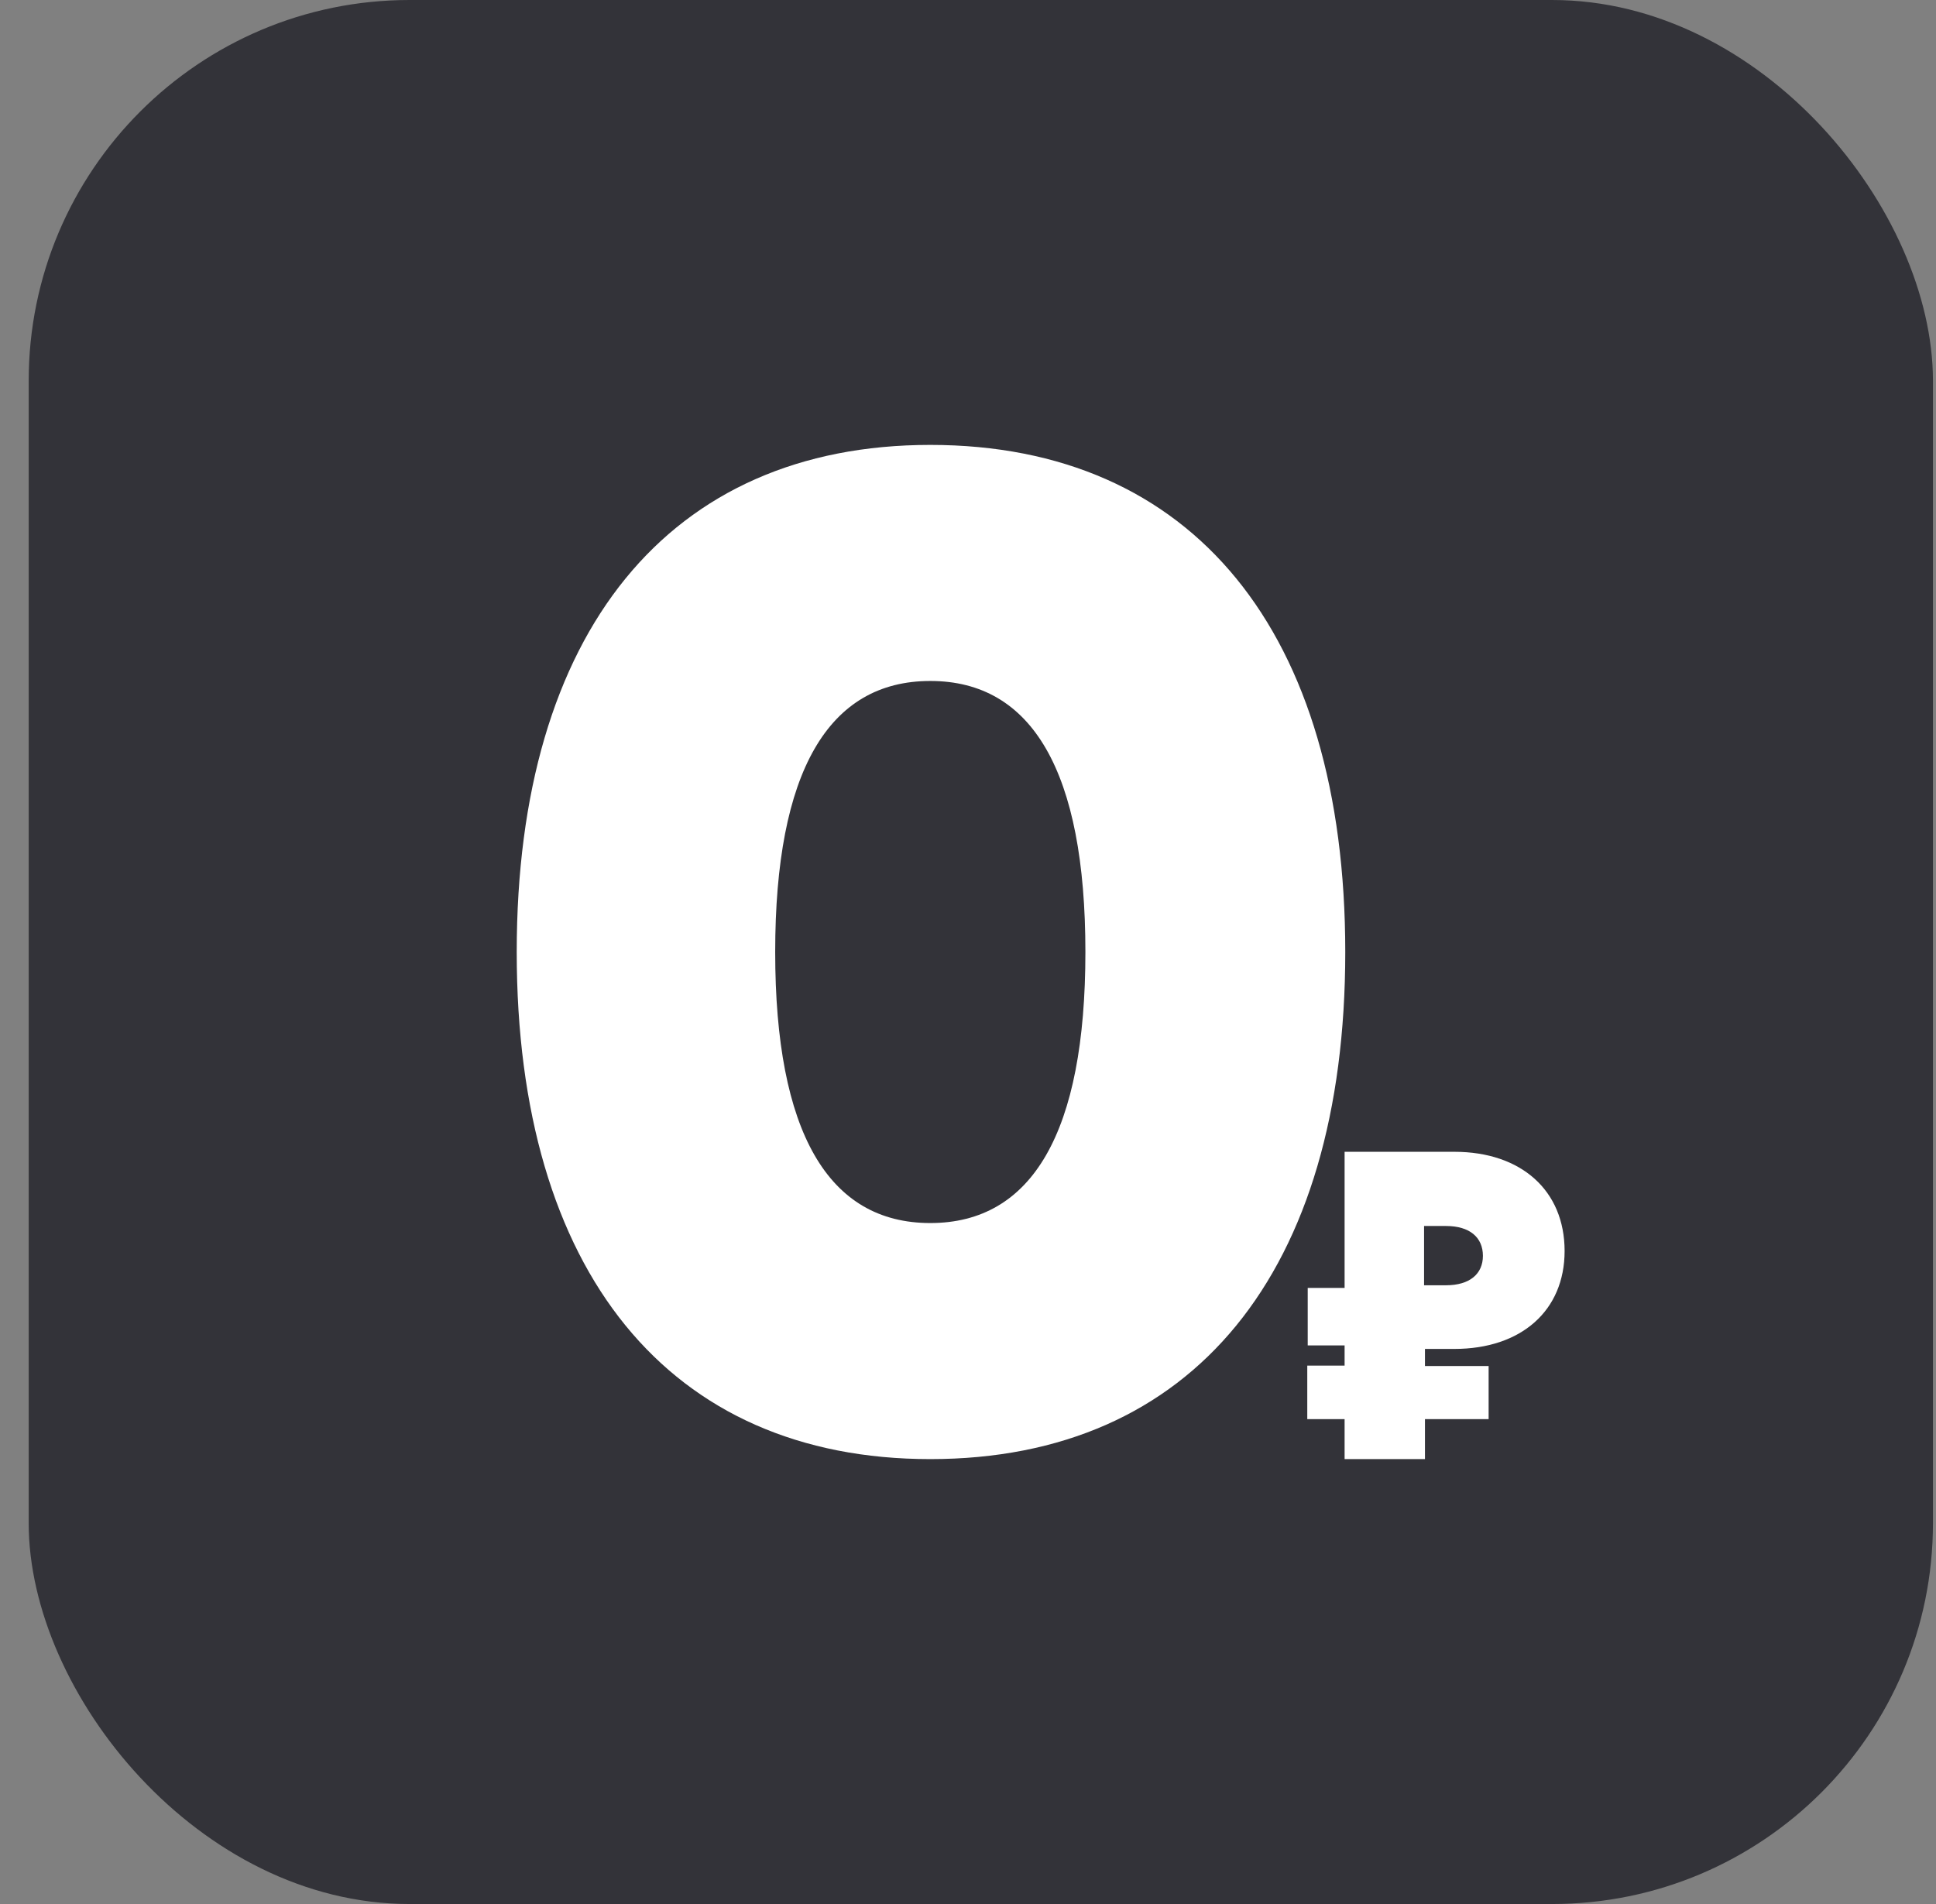
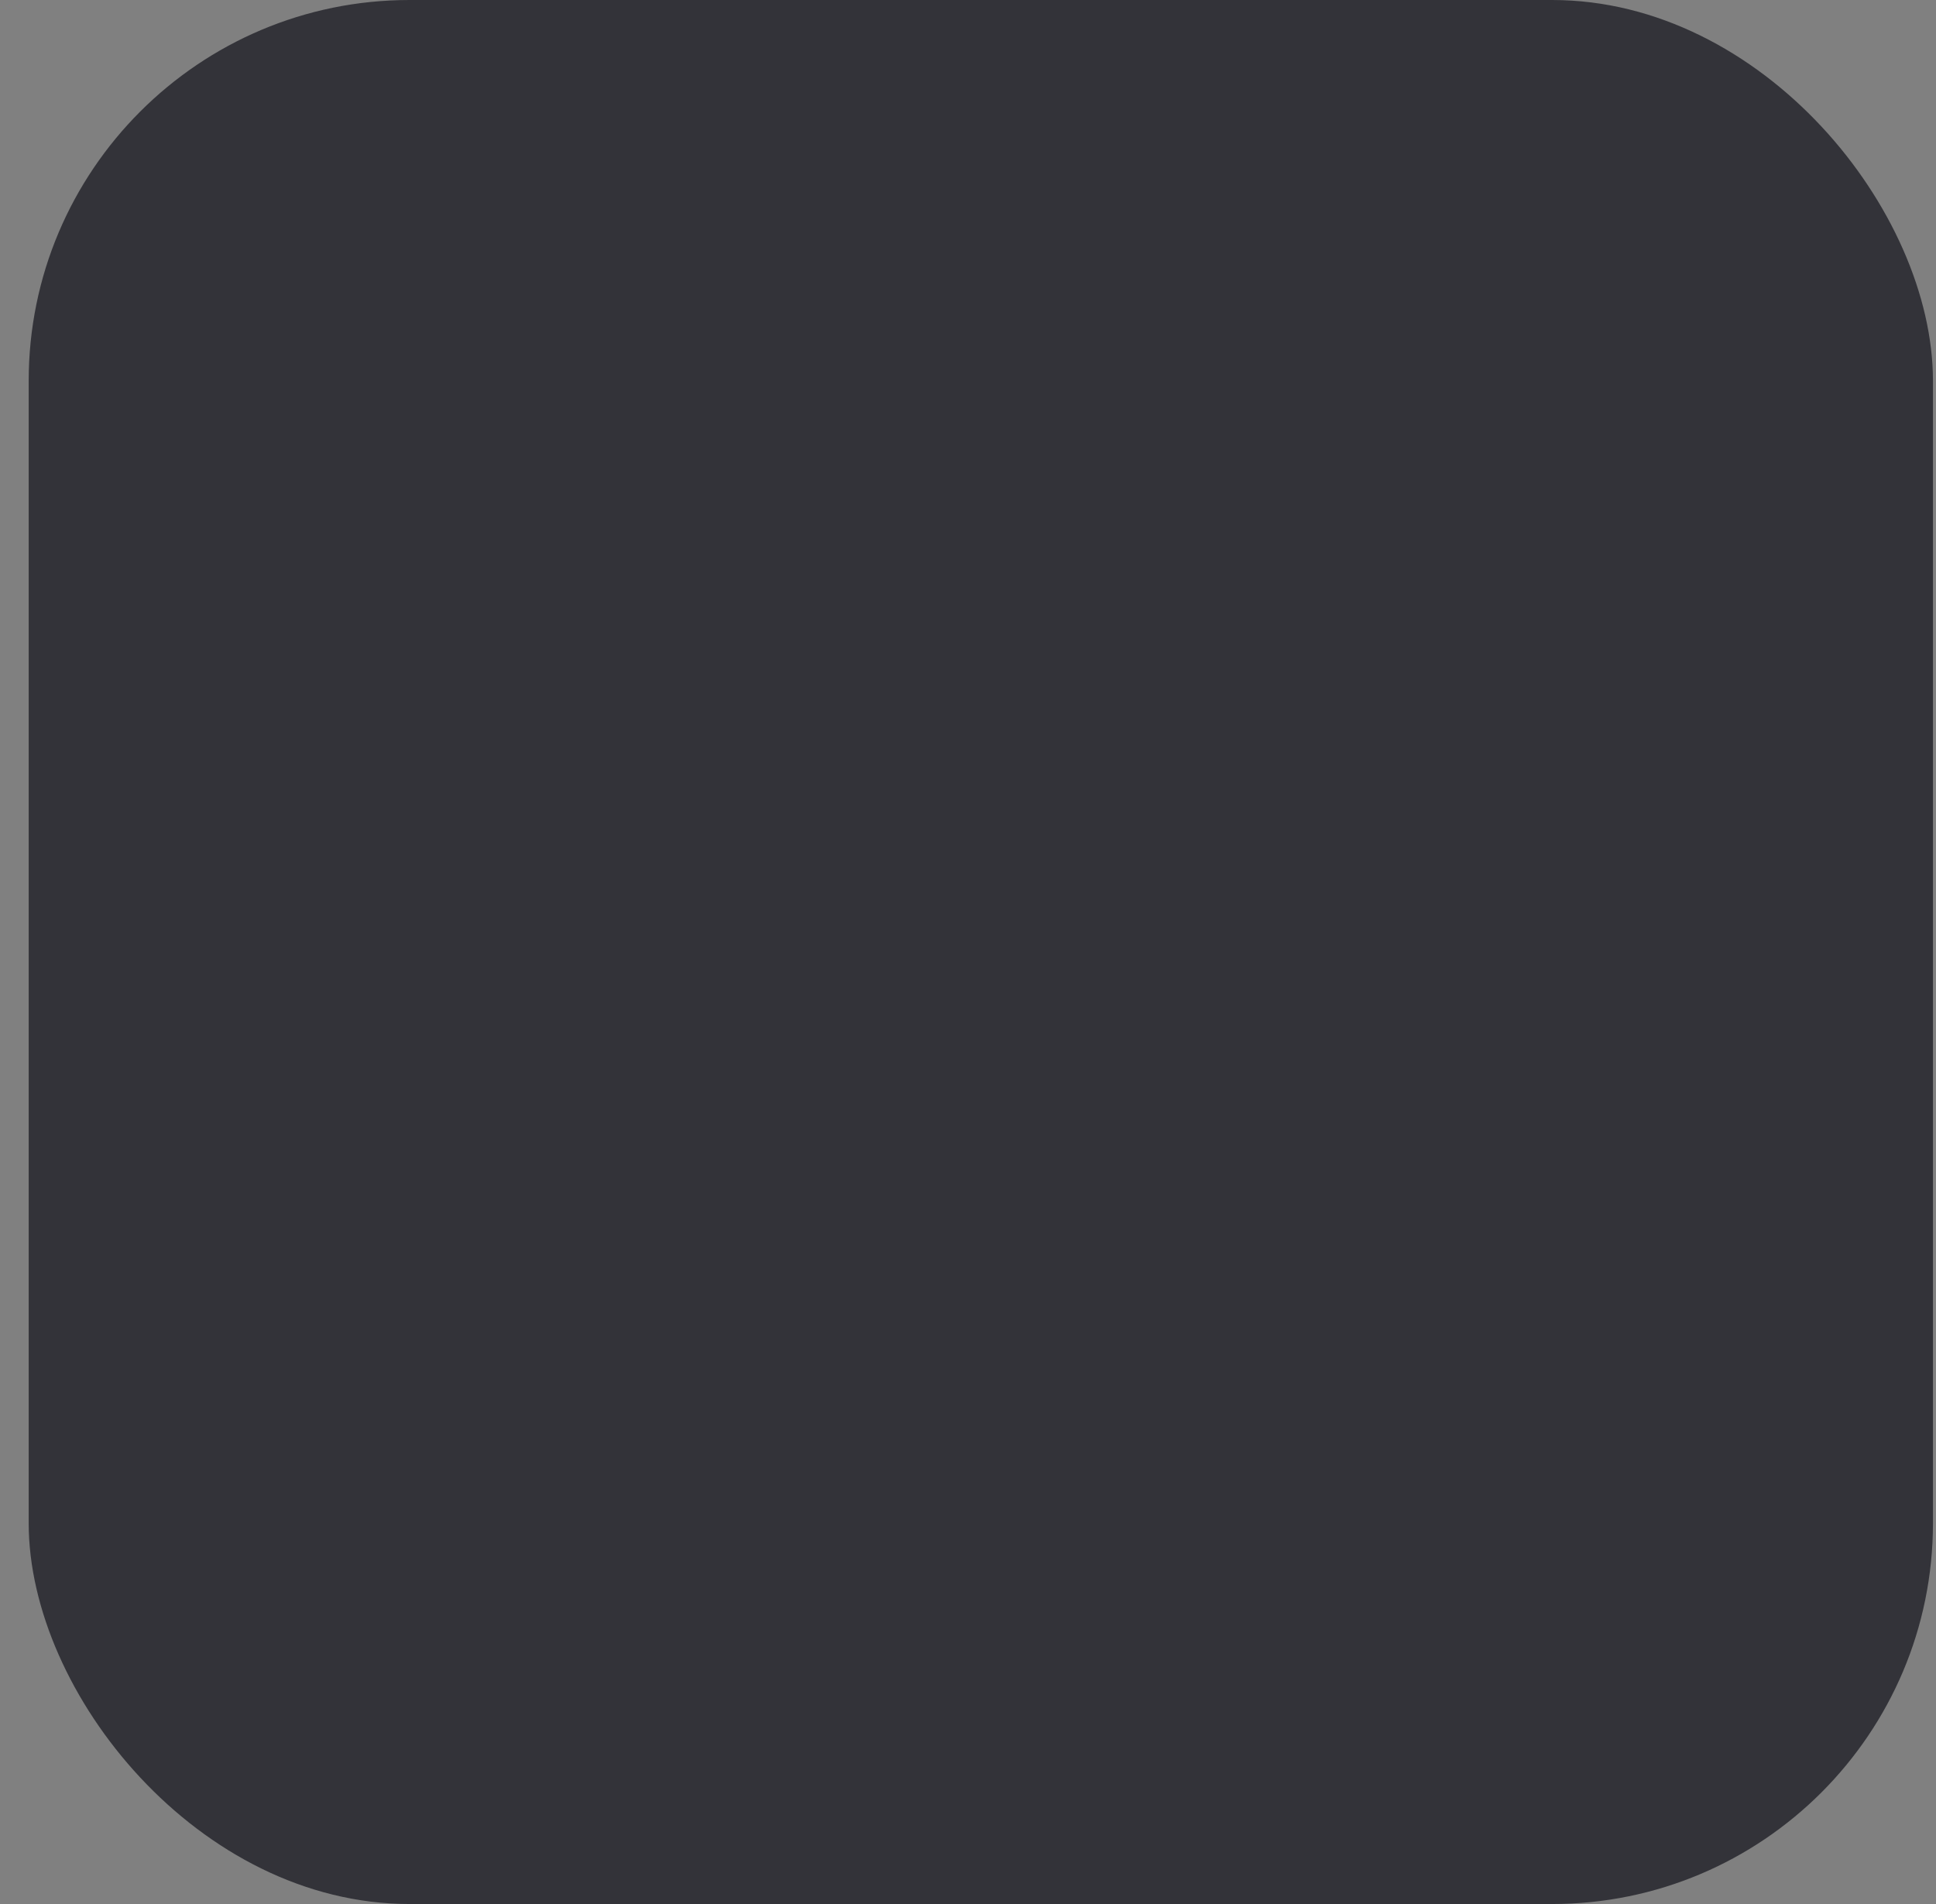
<svg xmlns="http://www.w3.org/2000/svg" width="61" height="60" viewBox="0 0 61 60" fill="none">
  <rect x="0" y="0" width="61" height="60" fill="#808080" stroke="none" />
  <rect x="0.904" width="60" height="60" rx="12" fill="#333339" />
-   <path d="M29.312 45.98C21.08 45.98 16.281 40.081 16.281 30C16.281 19.919 21.08 14.02 29.312 14.02C37.588 14.02 42.387 19.919 42.387 30C42.387 40.081 37.588 45.98 29.312 45.98ZM29.312 38.541C32.526 38.541 34.199 35.679 34.199 30C34.199 24.321 32.526 21.459 29.312 21.459C26.098 21.459 24.425 24.321 24.425 30C24.425 35.679 26.098 38.541 29.312 38.541Z" fill="white" />
-   <path d="M45.825 42.508H44.898V43.047H46.904V44.721H44.898V45.98H42.366V44.721H41.19V43.033H42.366V42.397H41.204V40.585H42.366V36.296H45.825C47.928 36.296 49.298 37.513 49.298 39.422C49.298 41.304 47.928 42.508 45.825 42.508ZM45.562 38.634H44.87V40.502H45.562C46.309 40.502 46.724 40.142 46.724 39.575C46.724 38.994 46.309 38.634 45.562 38.634Z" fill="white" />
</svg>